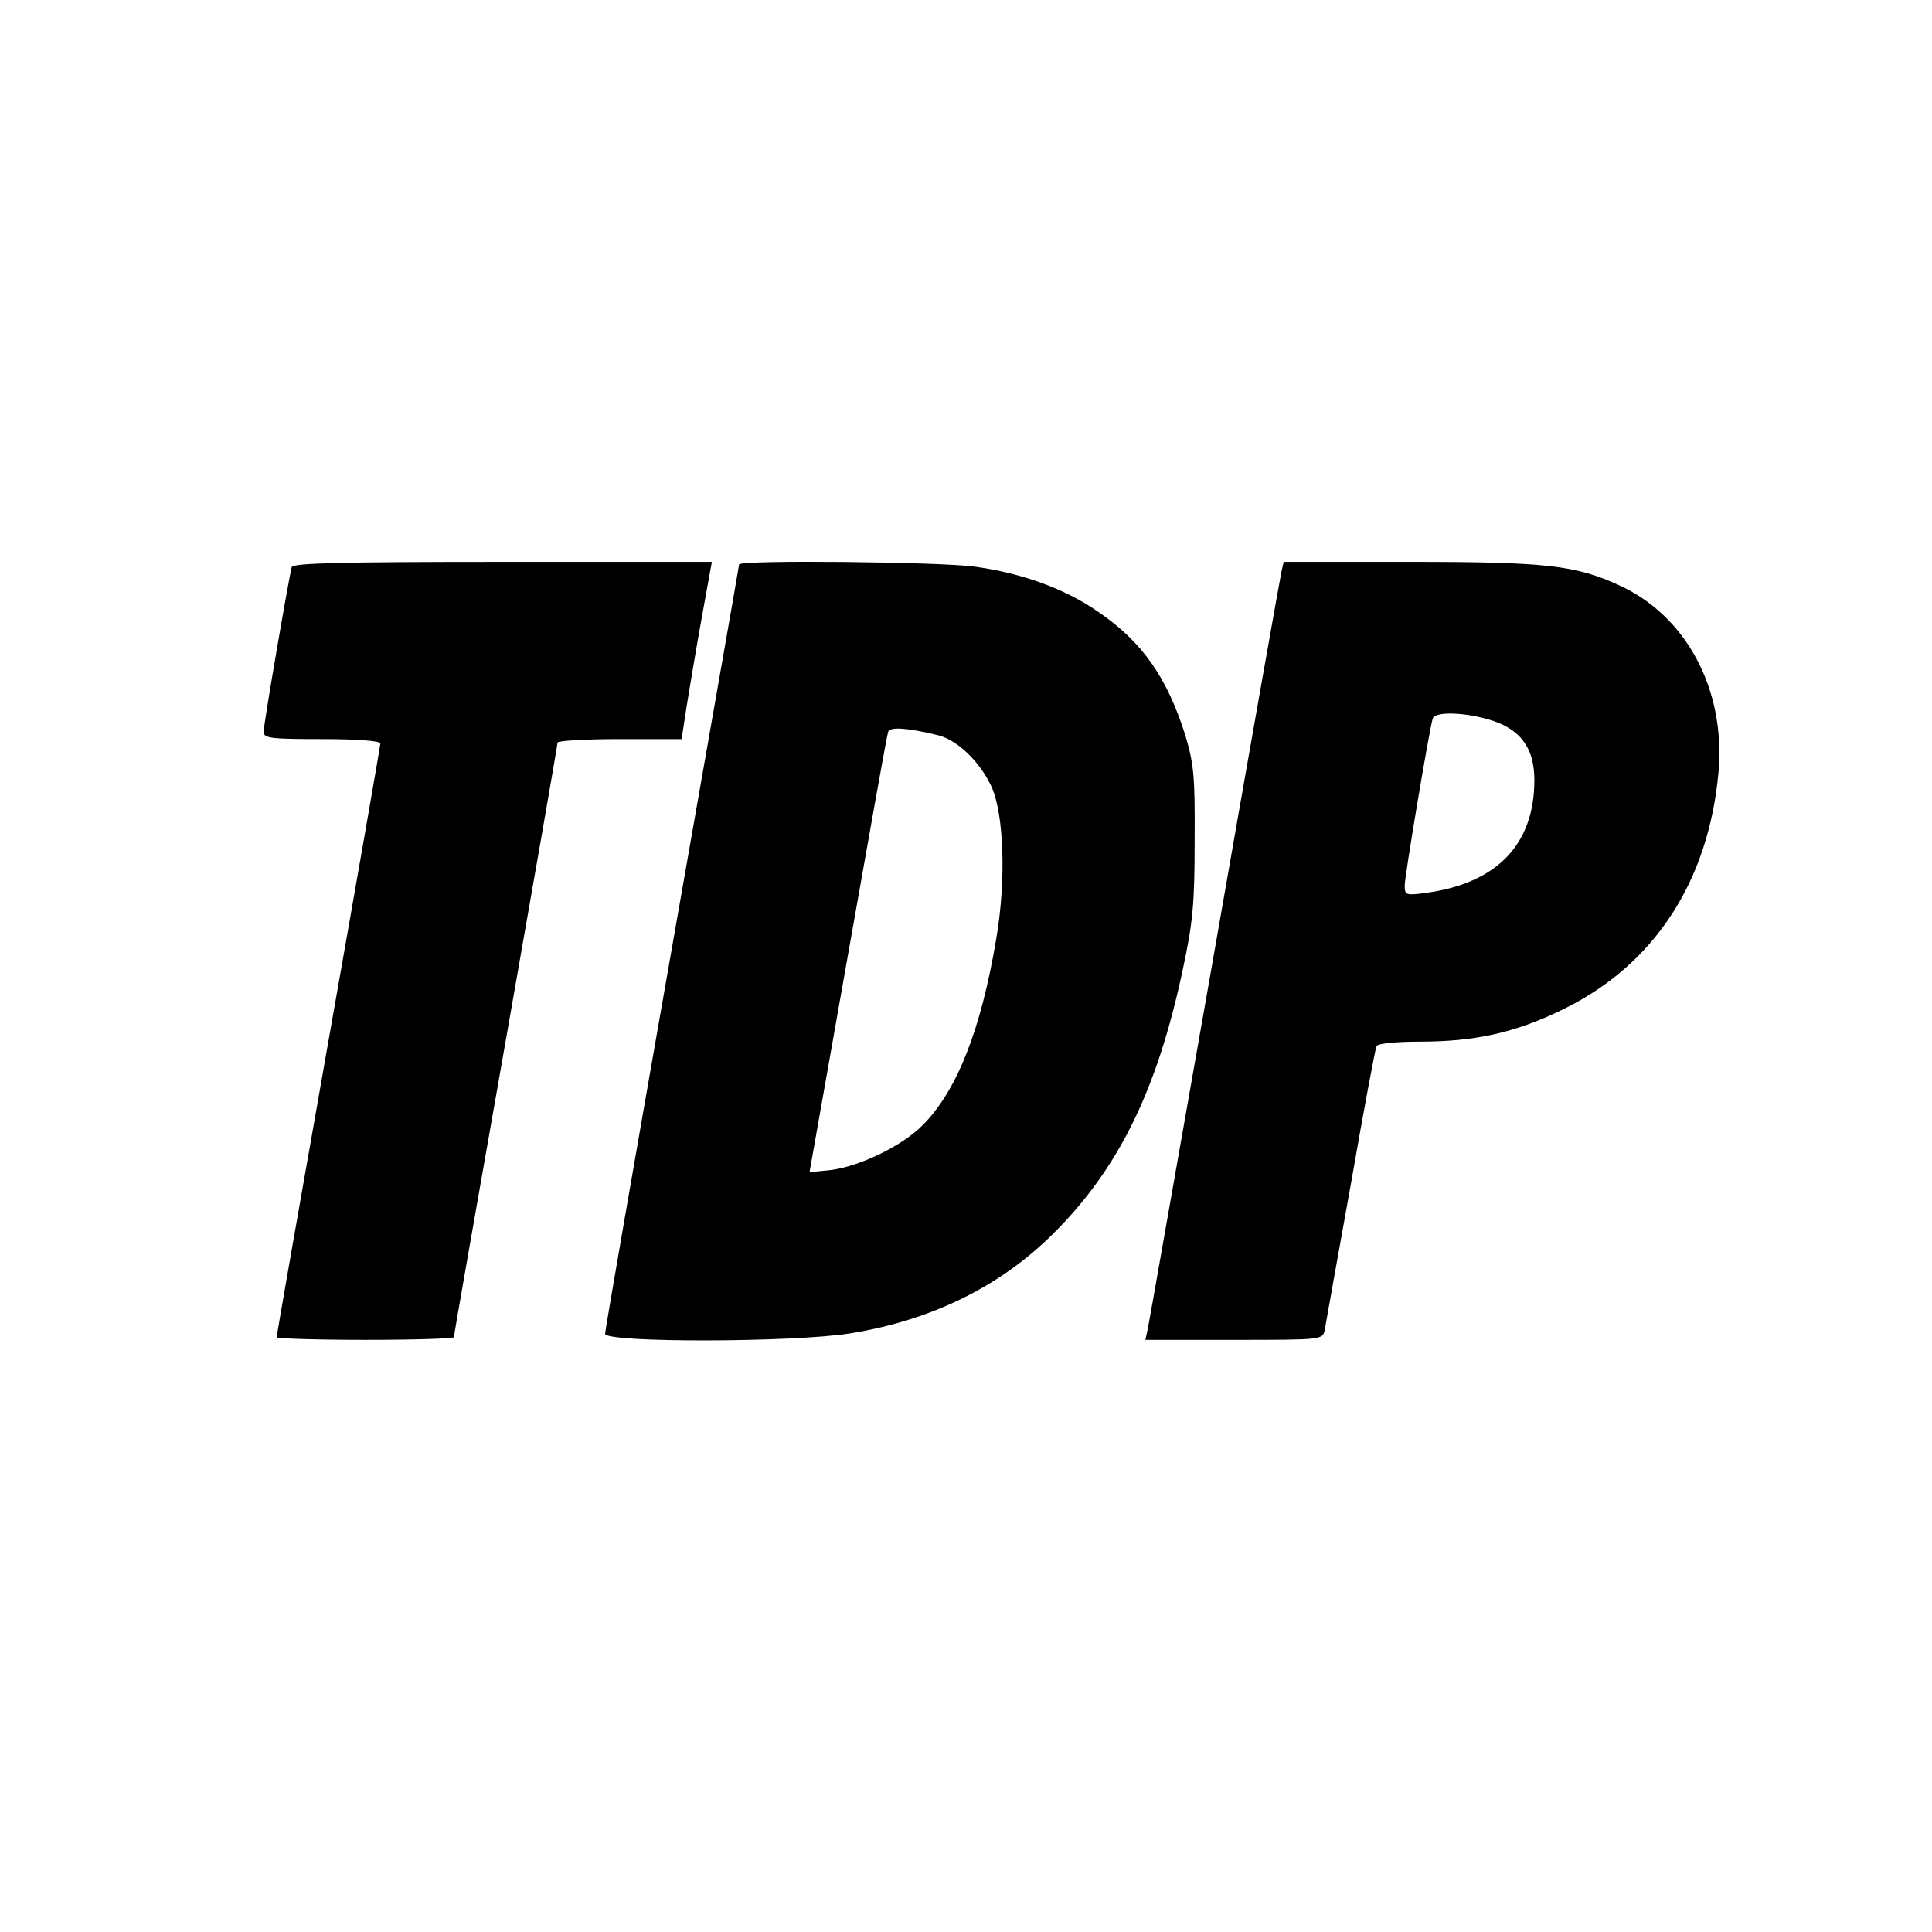
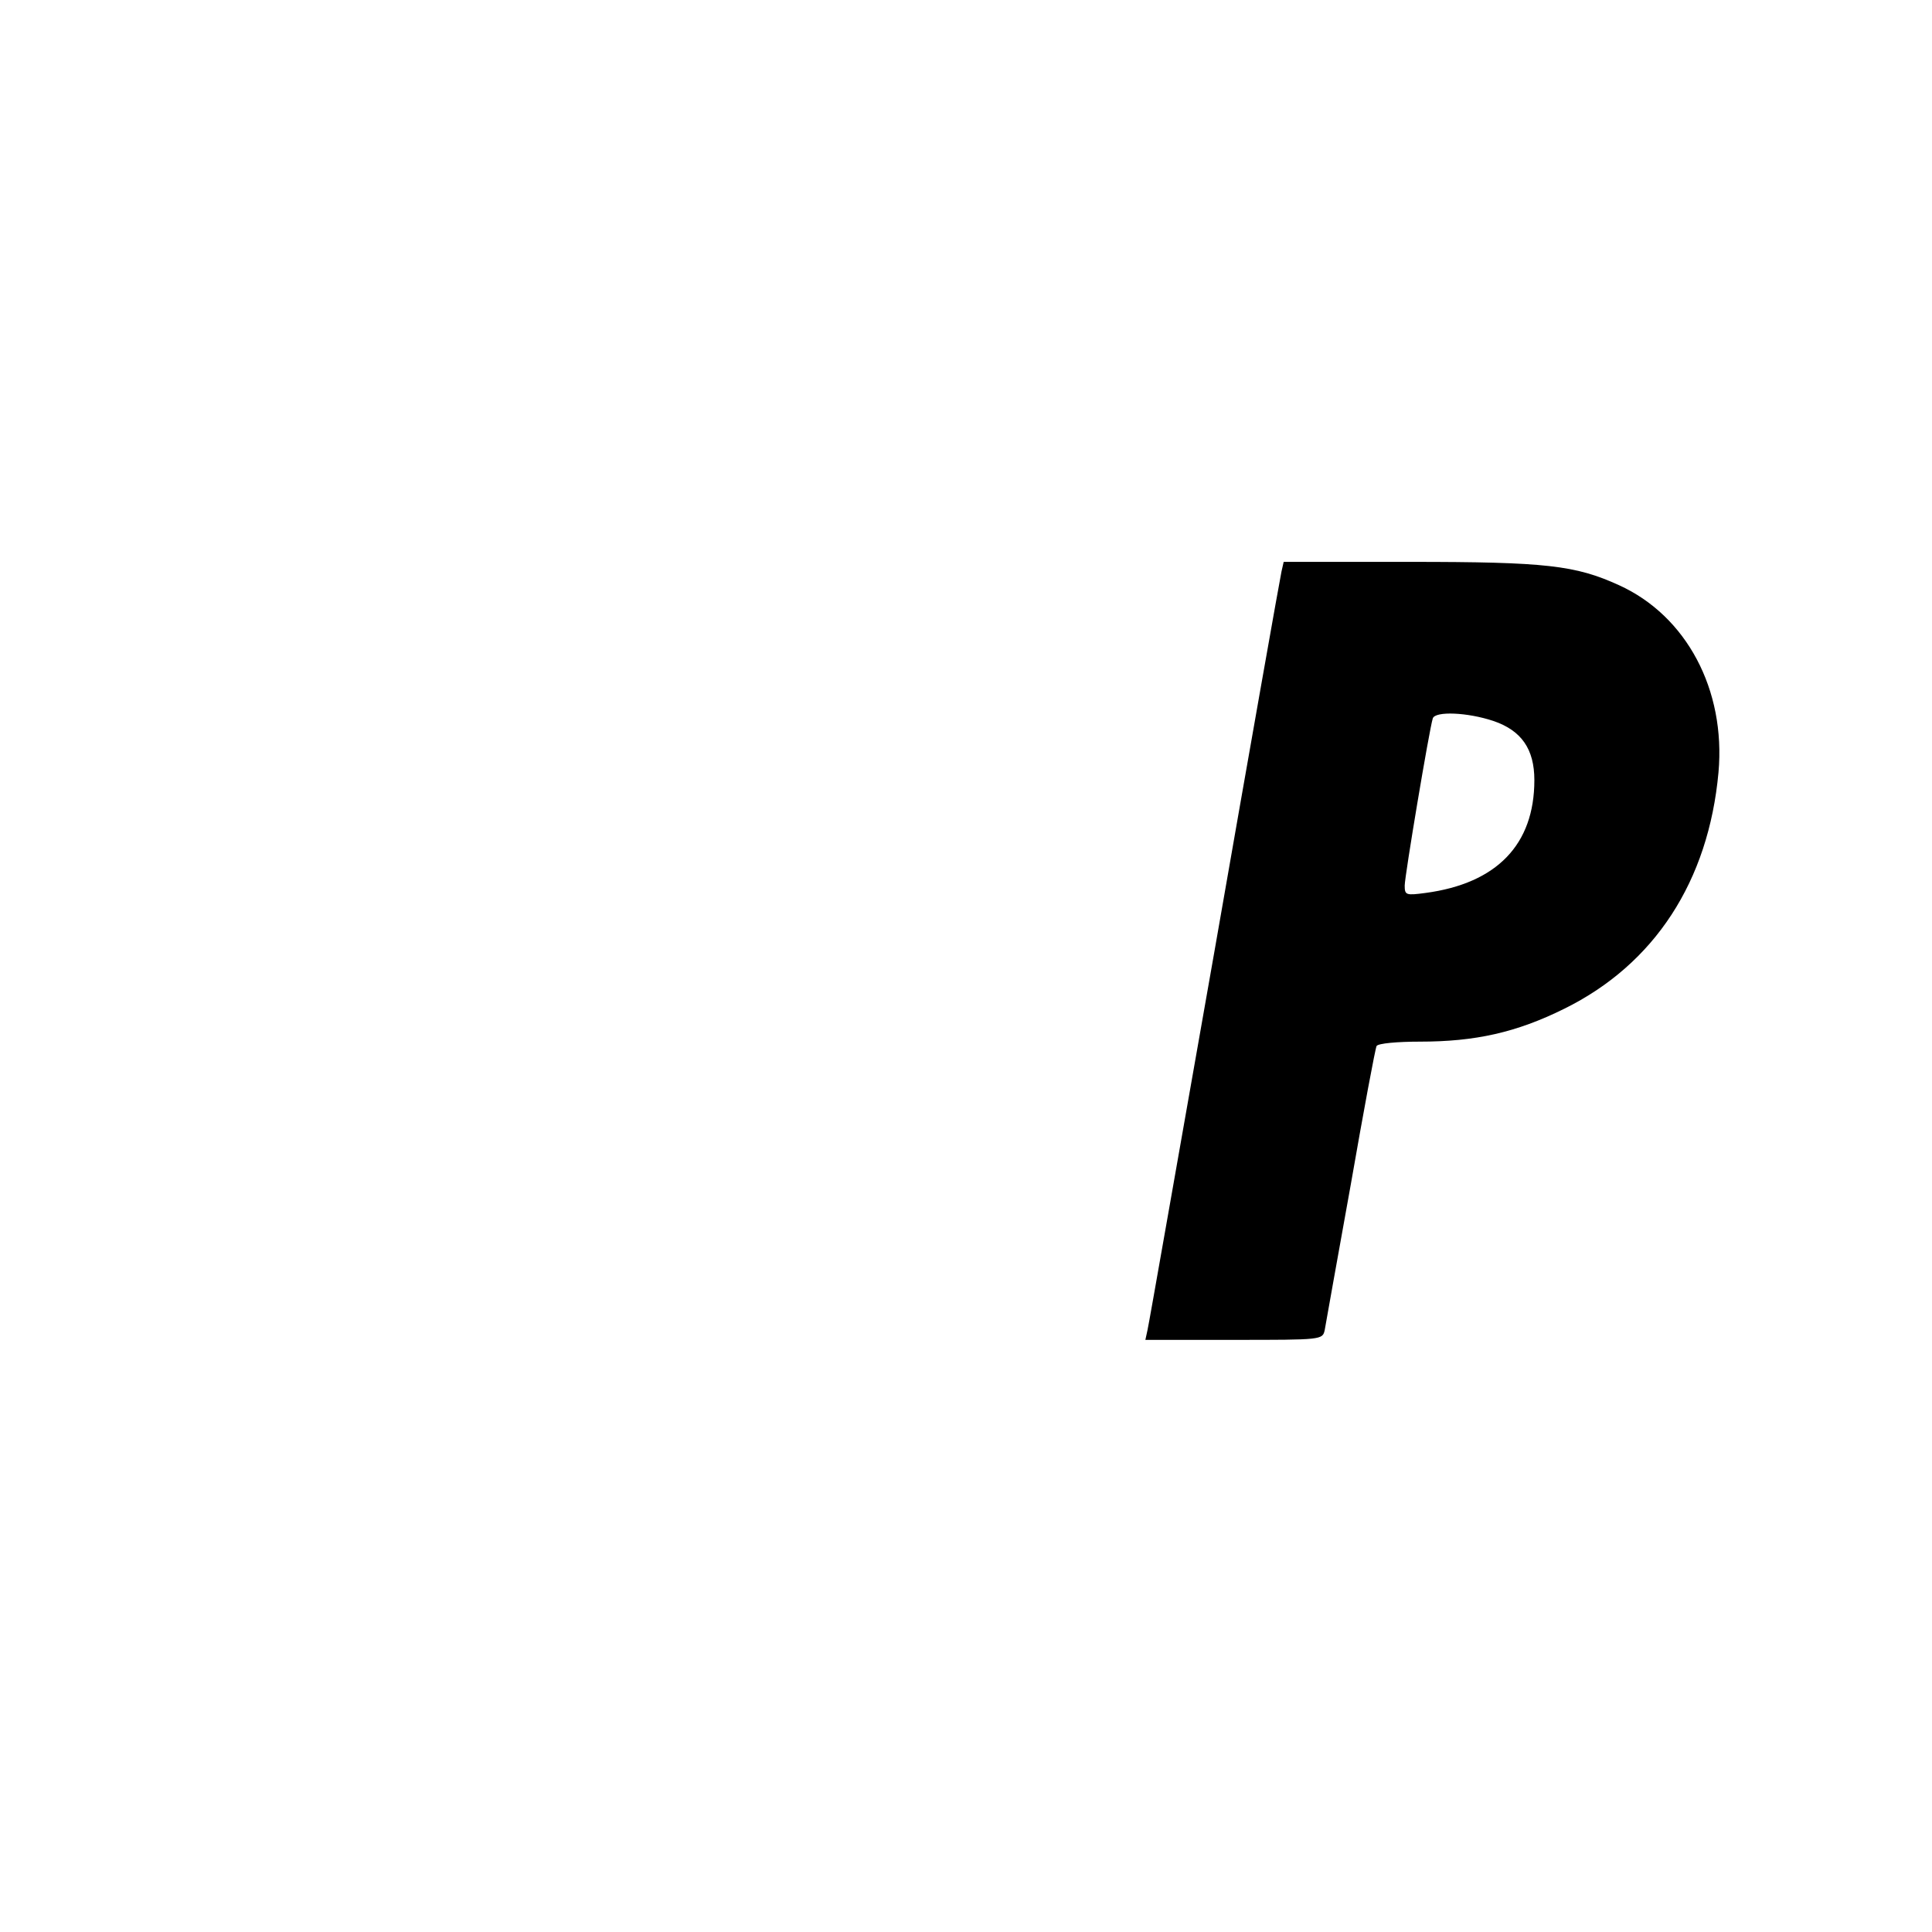
<svg xmlns="http://www.w3.org/2000/svg" version="1.0" width="447pt" height="447pt" viewBox="0 0 447 447" preserveAspectRatio="xMidYMid meet">
  <g transform="translate(0,447) scale(0.1,-0.1)" fill="#000000" stroke="none">
-     <path d="M675 3158 c-6 -21 -65 -363 -65 -381 0 -15 15 -17 135 -17 79 0 135 -4 135 -10 0 -5 -54 -315 -120 -688 -66 -374 -120 -682 -120 -686 0 -3 92 -6 205 -6 113 0 205 3 205 6 0 3 54 312 120 686 66 375 120 685 120 690 0 4 64 8 143 8 l144 0 12 78 c7 42 22 134 35 205 l23 127 -484 0 c-378 0 -485 -3 -488 -12z" />
-     <path d="M1710 3164 c0 -3 -70 -401 -155 -885 -85 -484 -155 -887 -155 -895 0 -21 438 -20 567 1 187 30 346 108 468 229 153 151 243 335 302 615 23 107 27 151 27 296 1 151 -2 178 -22 245 -42 133 -100 216 -202 285 -76 53 -176 89 -285 104 -78 11 -545 16 -545 5z m460 -395 c45 -11 97 -61 124 -119 29 -64 34 -218 11 -352 -35 -209 -90 -349 -168 -429 -47 -49 -146 -97 -214 -106 l-50 -5 89 503 c49 277 90 509 93 516 4 12 46 9 115 -8z" />
    <path d="M2965 3148 c-3 -13 -73 -408 -155 -878 -83 -470 -152 -865 -155 -877 l-5 -23 205 0 c204 0 205 0 210 23 2 12 29 163 60 335 30 172 57 317 60 322 4 6 48 10 100 10 128 0 223 21 334 76 209 103 334 295 357 547 17 191 -74 362 -230 433 -101 46 -168 54 -483 54 l-293 0 -5 -22z m490 -346 c65 -22 95 -65 95 -137 0 -149 -87 -239 -252 -261 -45 -6 -48 -5 -48 17 0 22 57 362 65 387 6 17 80 14 140 -6z" />
  </g>
</svg>